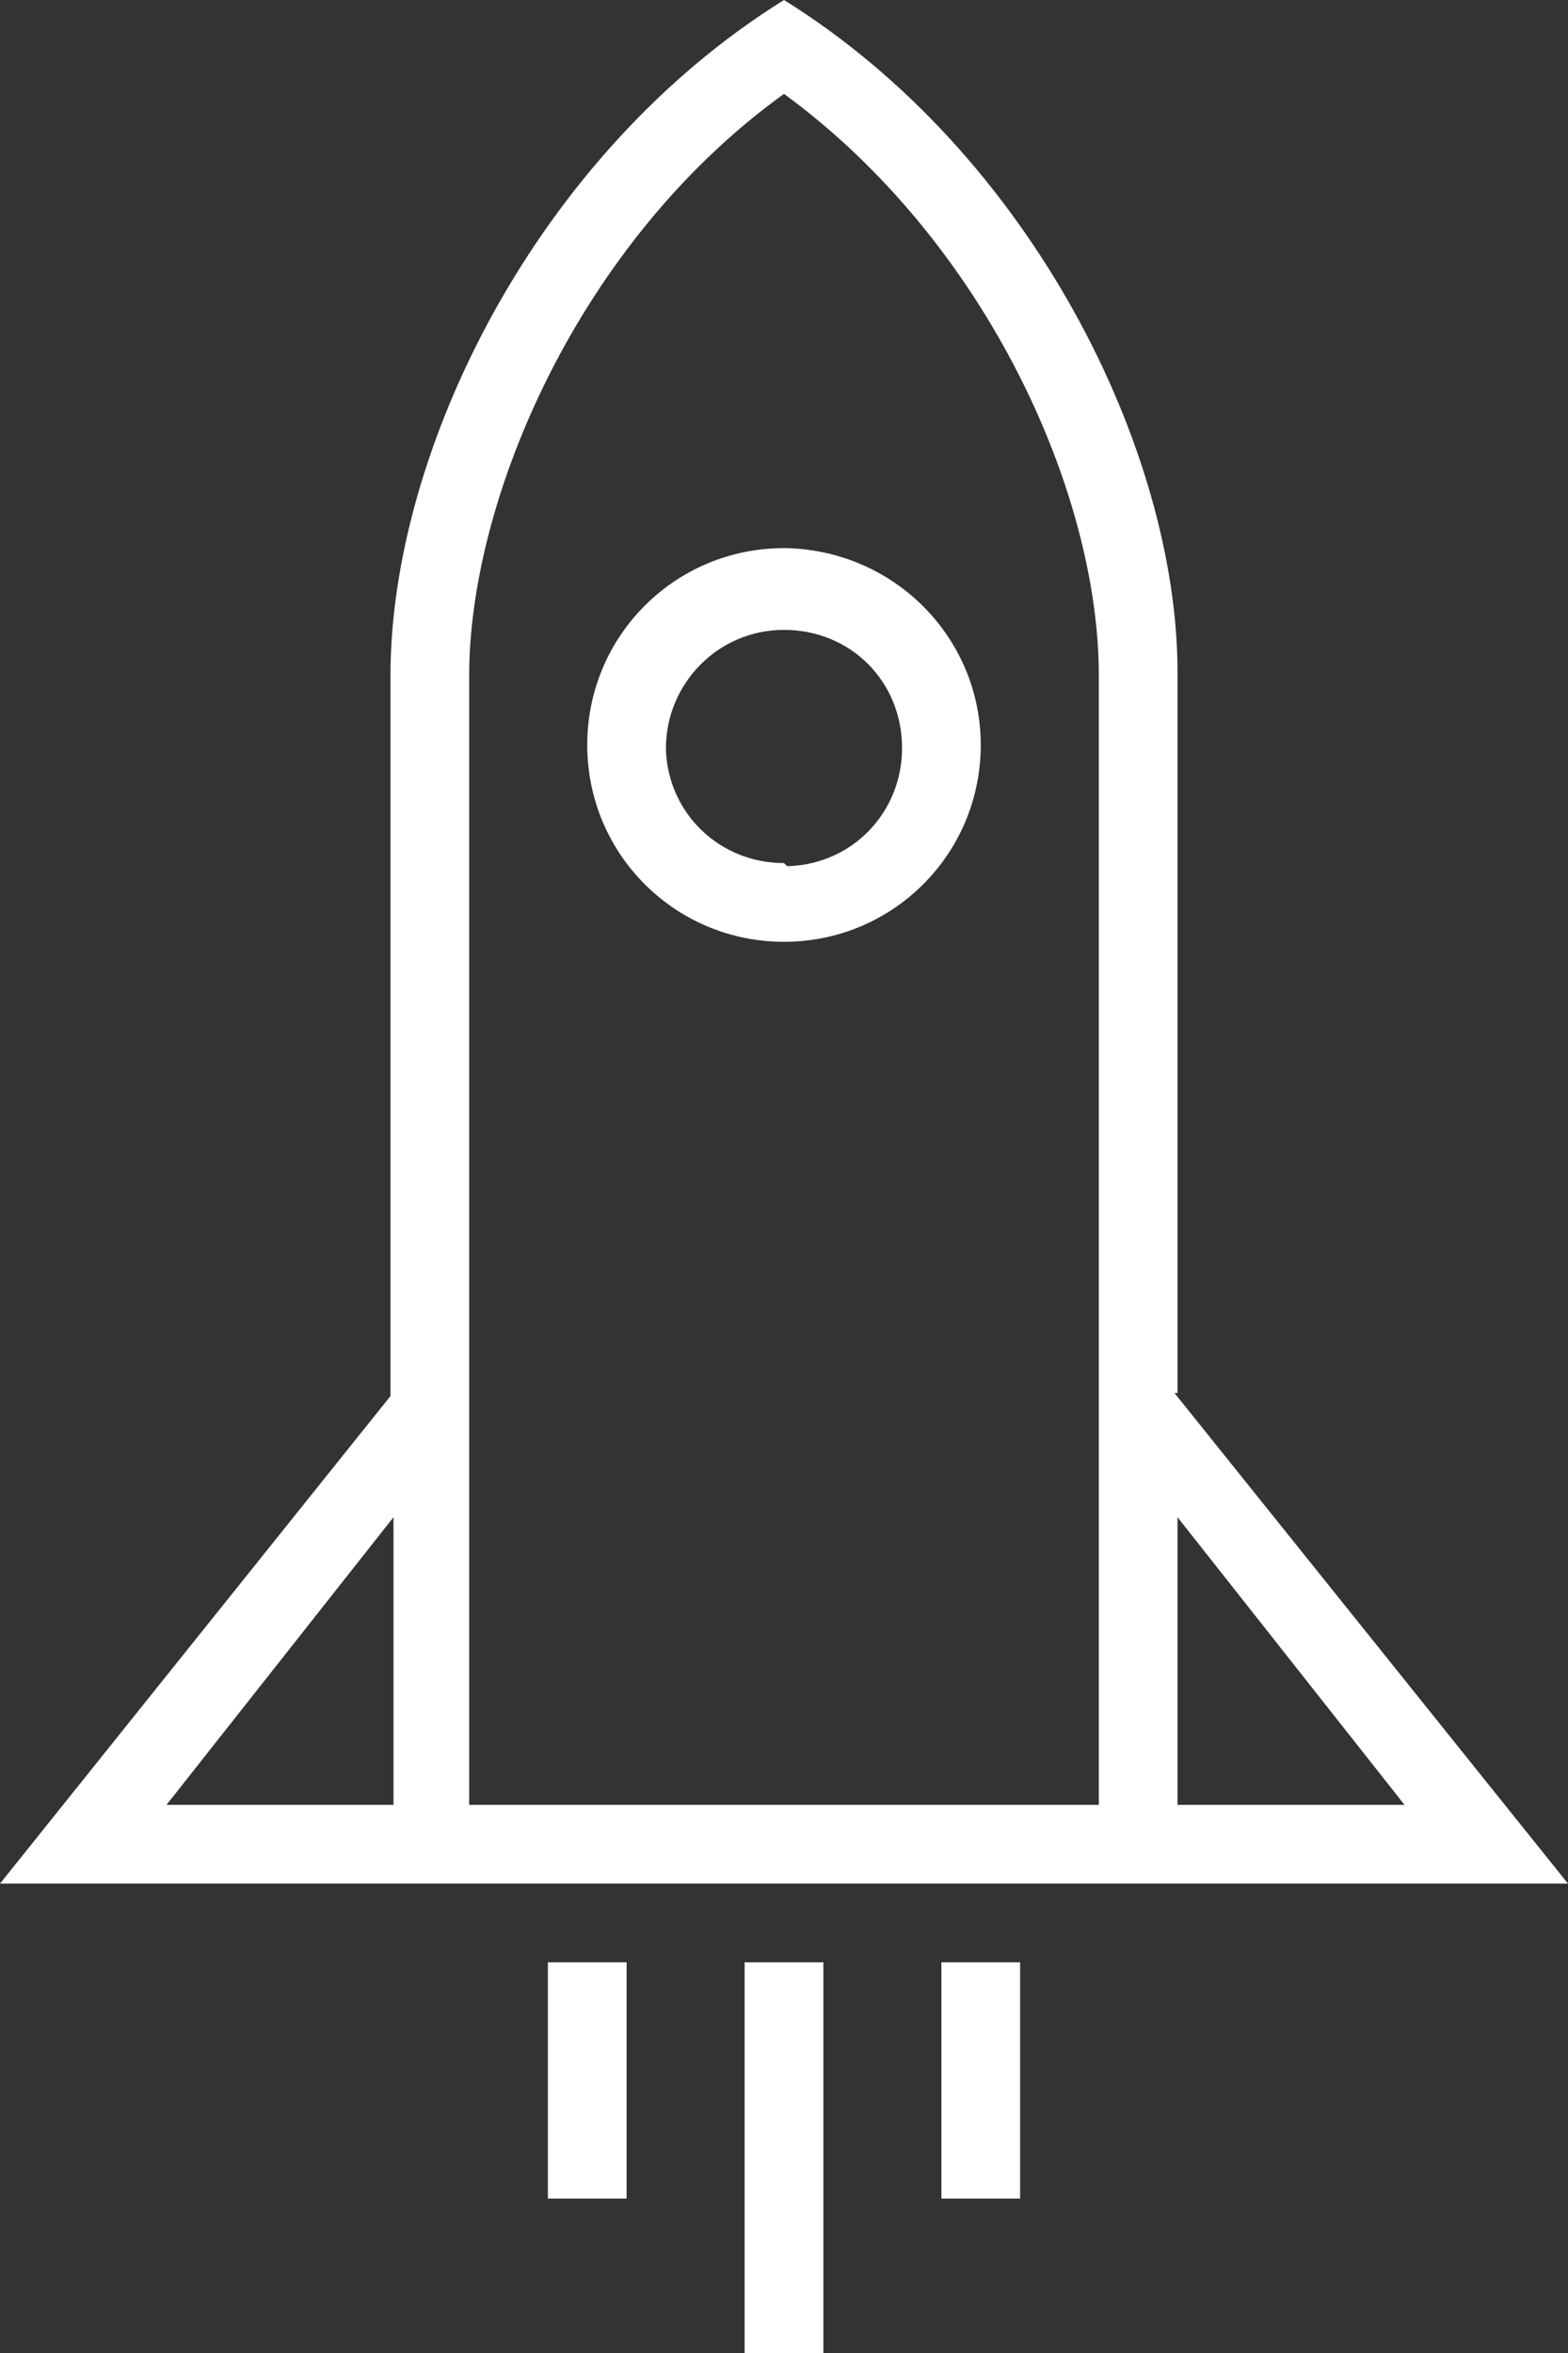
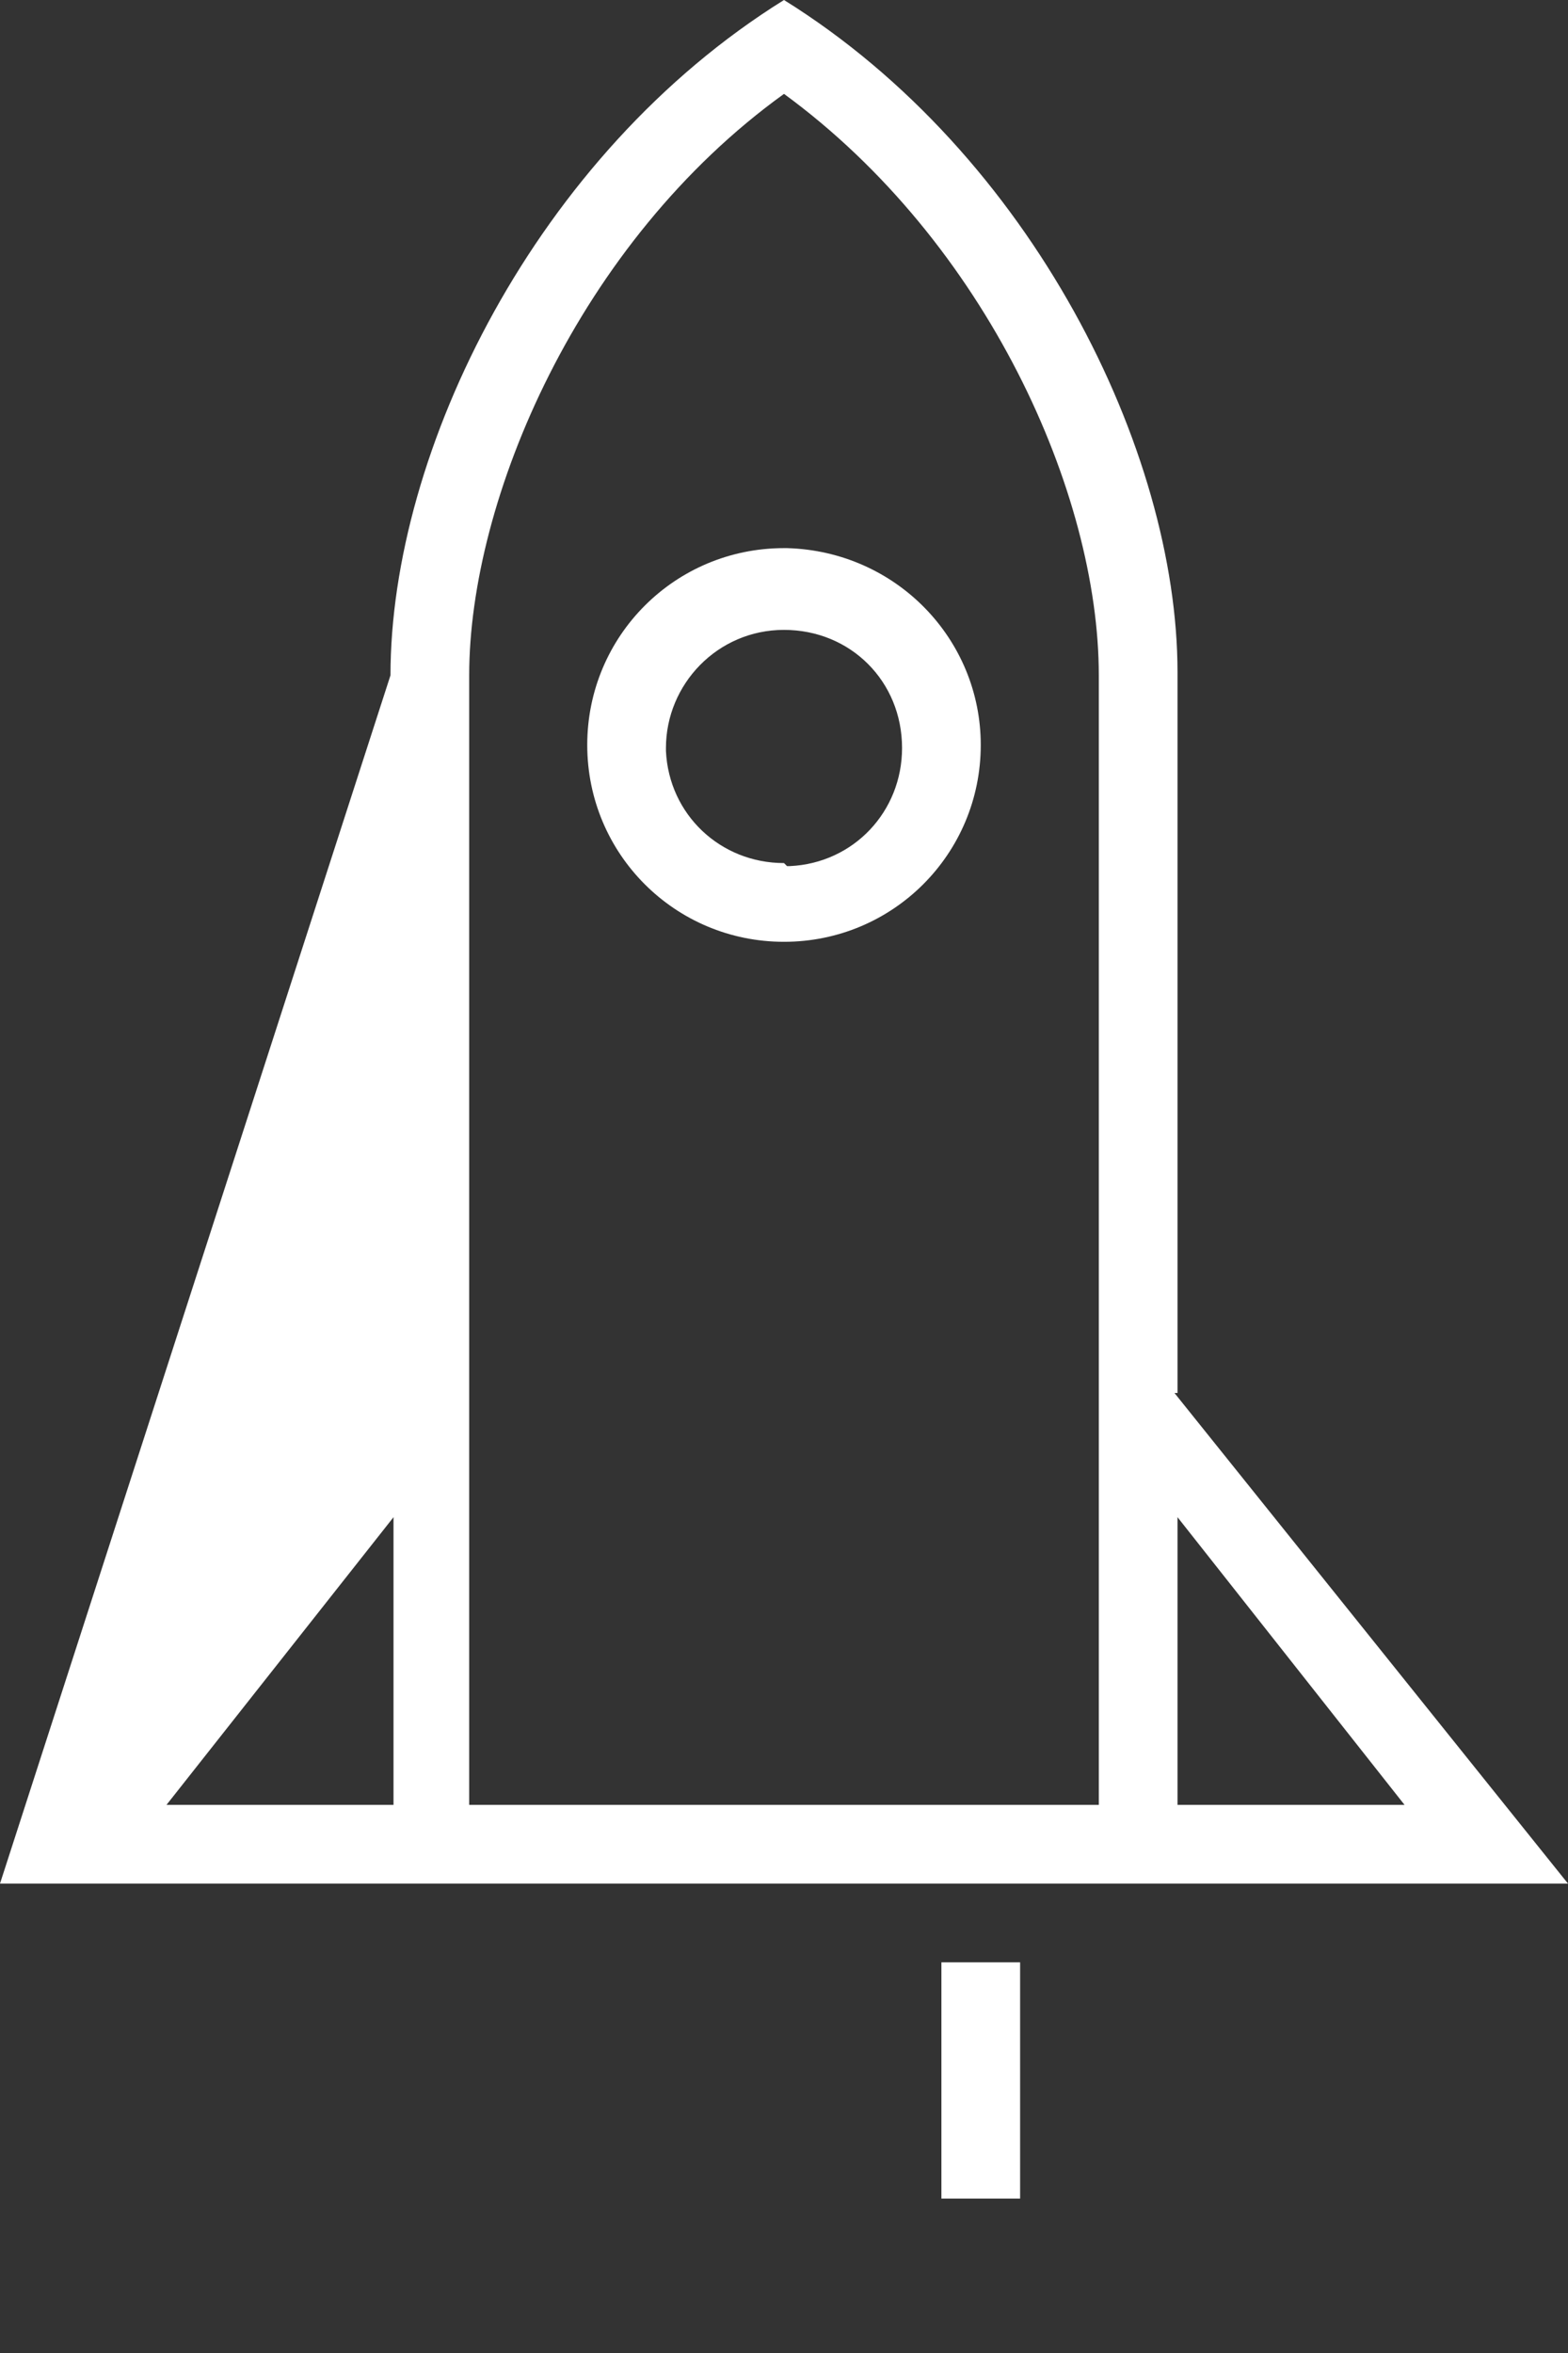
<svg xmlns="http://www.w3.org/2000/svg" version="1.1" viewBox="0 0 51.8 77.7">
  <rect x="0" y="0" width="51.8" height="77.7" fill="#333333" stroke="none" />
  <defs>
    <style>
      .cls-1 {
        fill: #fff;
      }
    </style>
  </defs>
  <g>
    <g id="level-up-icon">
      <path id="Path_8707" class="cls-1" d="M25.9,18.1c-3.6,0-6.5,2.9-6.5,6.5s2.9,6.5,6.5,6.5,6.5-2.9,6.5-6.5h0c0-3.5-2.8-6.4-6.4-6.5,0,0,0,0-.1,0ZM25.9,28.5c-2.1,0-3.8-1.6-3.9-3.7,0,0,0,0,0-.1,0-2.1,1.7-3.9,3.9-3.9s3.9,1.7,3.9,3.9c0,2.1-1.6,3.8-3.7,3.9,0,0,0,0-.1,0Z" />
-       <path id="Path_8708" class="cls-1" d="M38.9,46v-23.8C38.9,14.9,34.1,5.1,25.9,0c-8.2,5.1-13,14.9-13,22.3v23.8L0,62.2h51.8l-13-16.2h0ZM13,59.6h-7.5l7.5-9.5v9.5ZM36.3,59.6H15.5V22.3c0-5.8,3.6-14.3,10.4-19.2,6.7,4.9,10.4,13.2,10.4,19.2v37.3h0ZM38.9,50.1l7.5,9.5h-7.5v-9.5Z" />
-       <path id="Path_8709" class="cls-1" d="M24.6,64.8h2.6v13h-2.6v-13Z" />
+       <path id="Path_8708" class="cls-1" d="M38.9,46v-23.8C38.9,14.9,34.1,5.1,25.9,0c-8.2,5.1-13,14.9-13,22.3L0,62.2h51.8l-13-16.2h0ZM13,59.6h-7.5l7.5-9.5v9.5ZM36.3,59.6H15.5V22.3c0-5.8,3.6-14.3,10.4-19.2,6.7,4.9,10.4,13.2,10.4,19.2v37.3h0ZM38.9,50.1l7.5,9.5h-7.5v-9.5Z" />
      <path id="Path_8710" class="cls-1" d="M31.1,64.8h2.6v7.8h-2.6v-7.8Z" />
-       <path id="Path_8711" class="cls-1" d="M18.1,64.8h2.6v7.8h-2.6v-7.8Z" />
    </g>
  </g>
</svg>